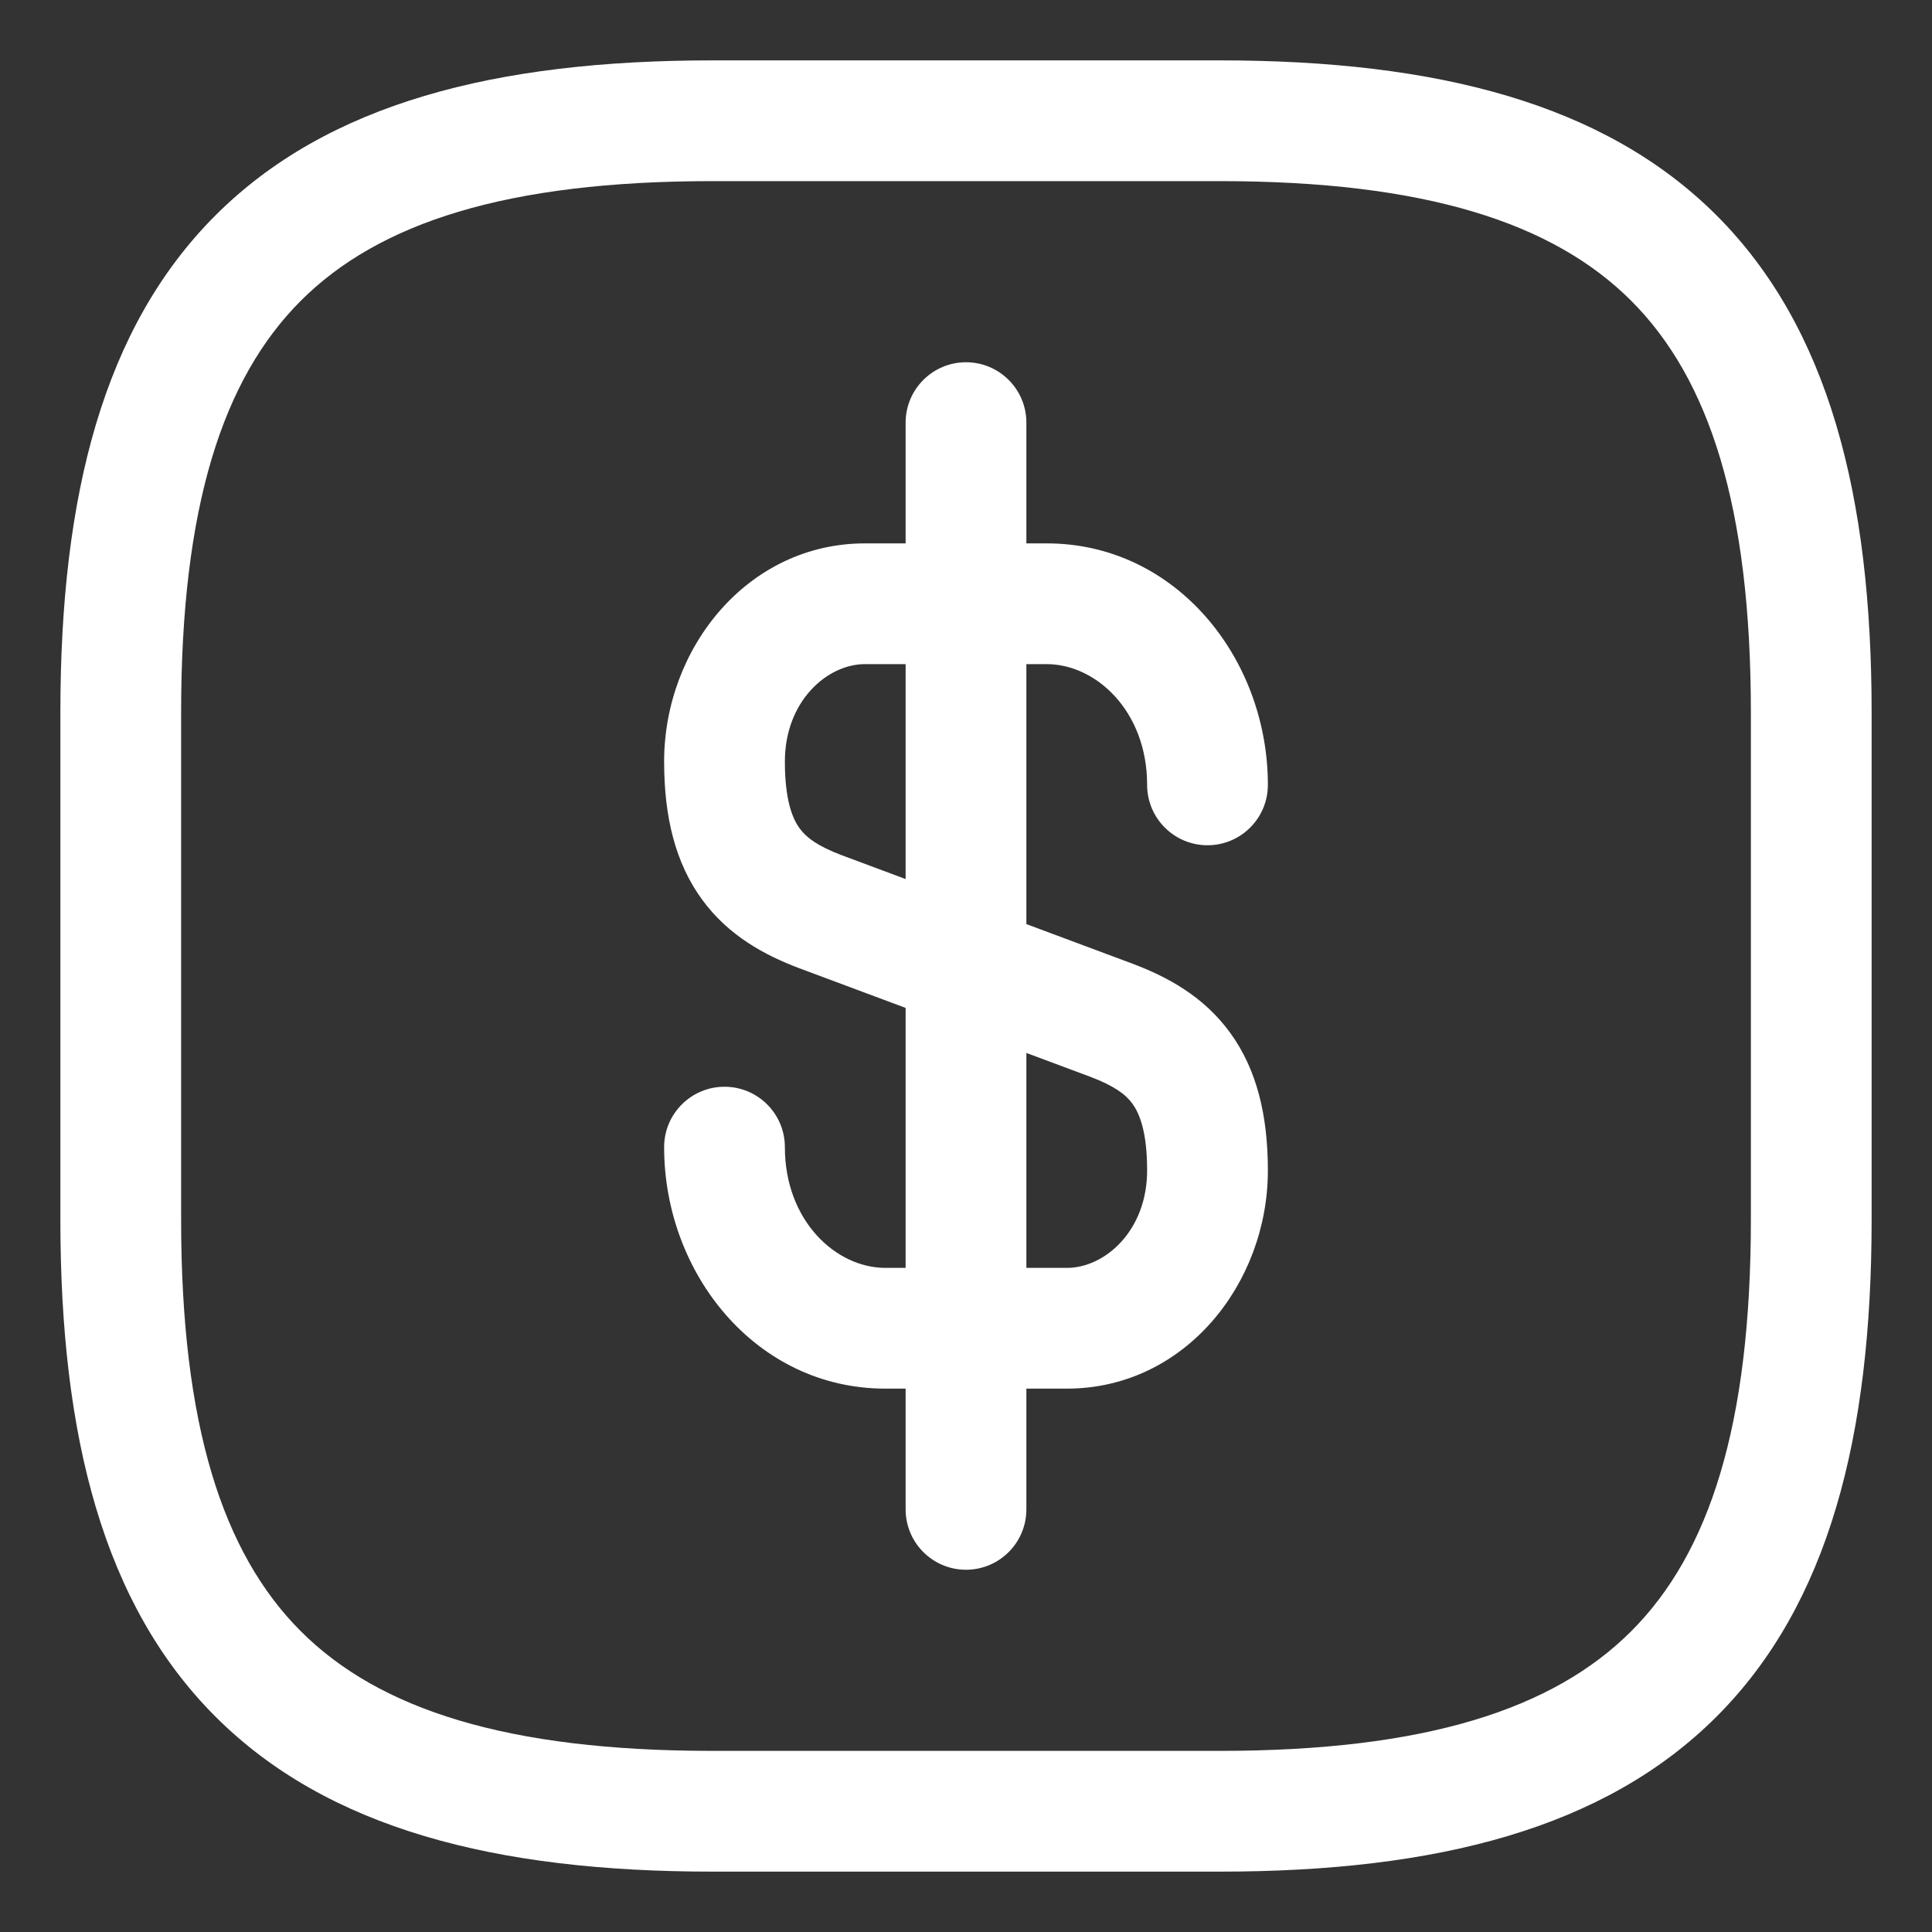
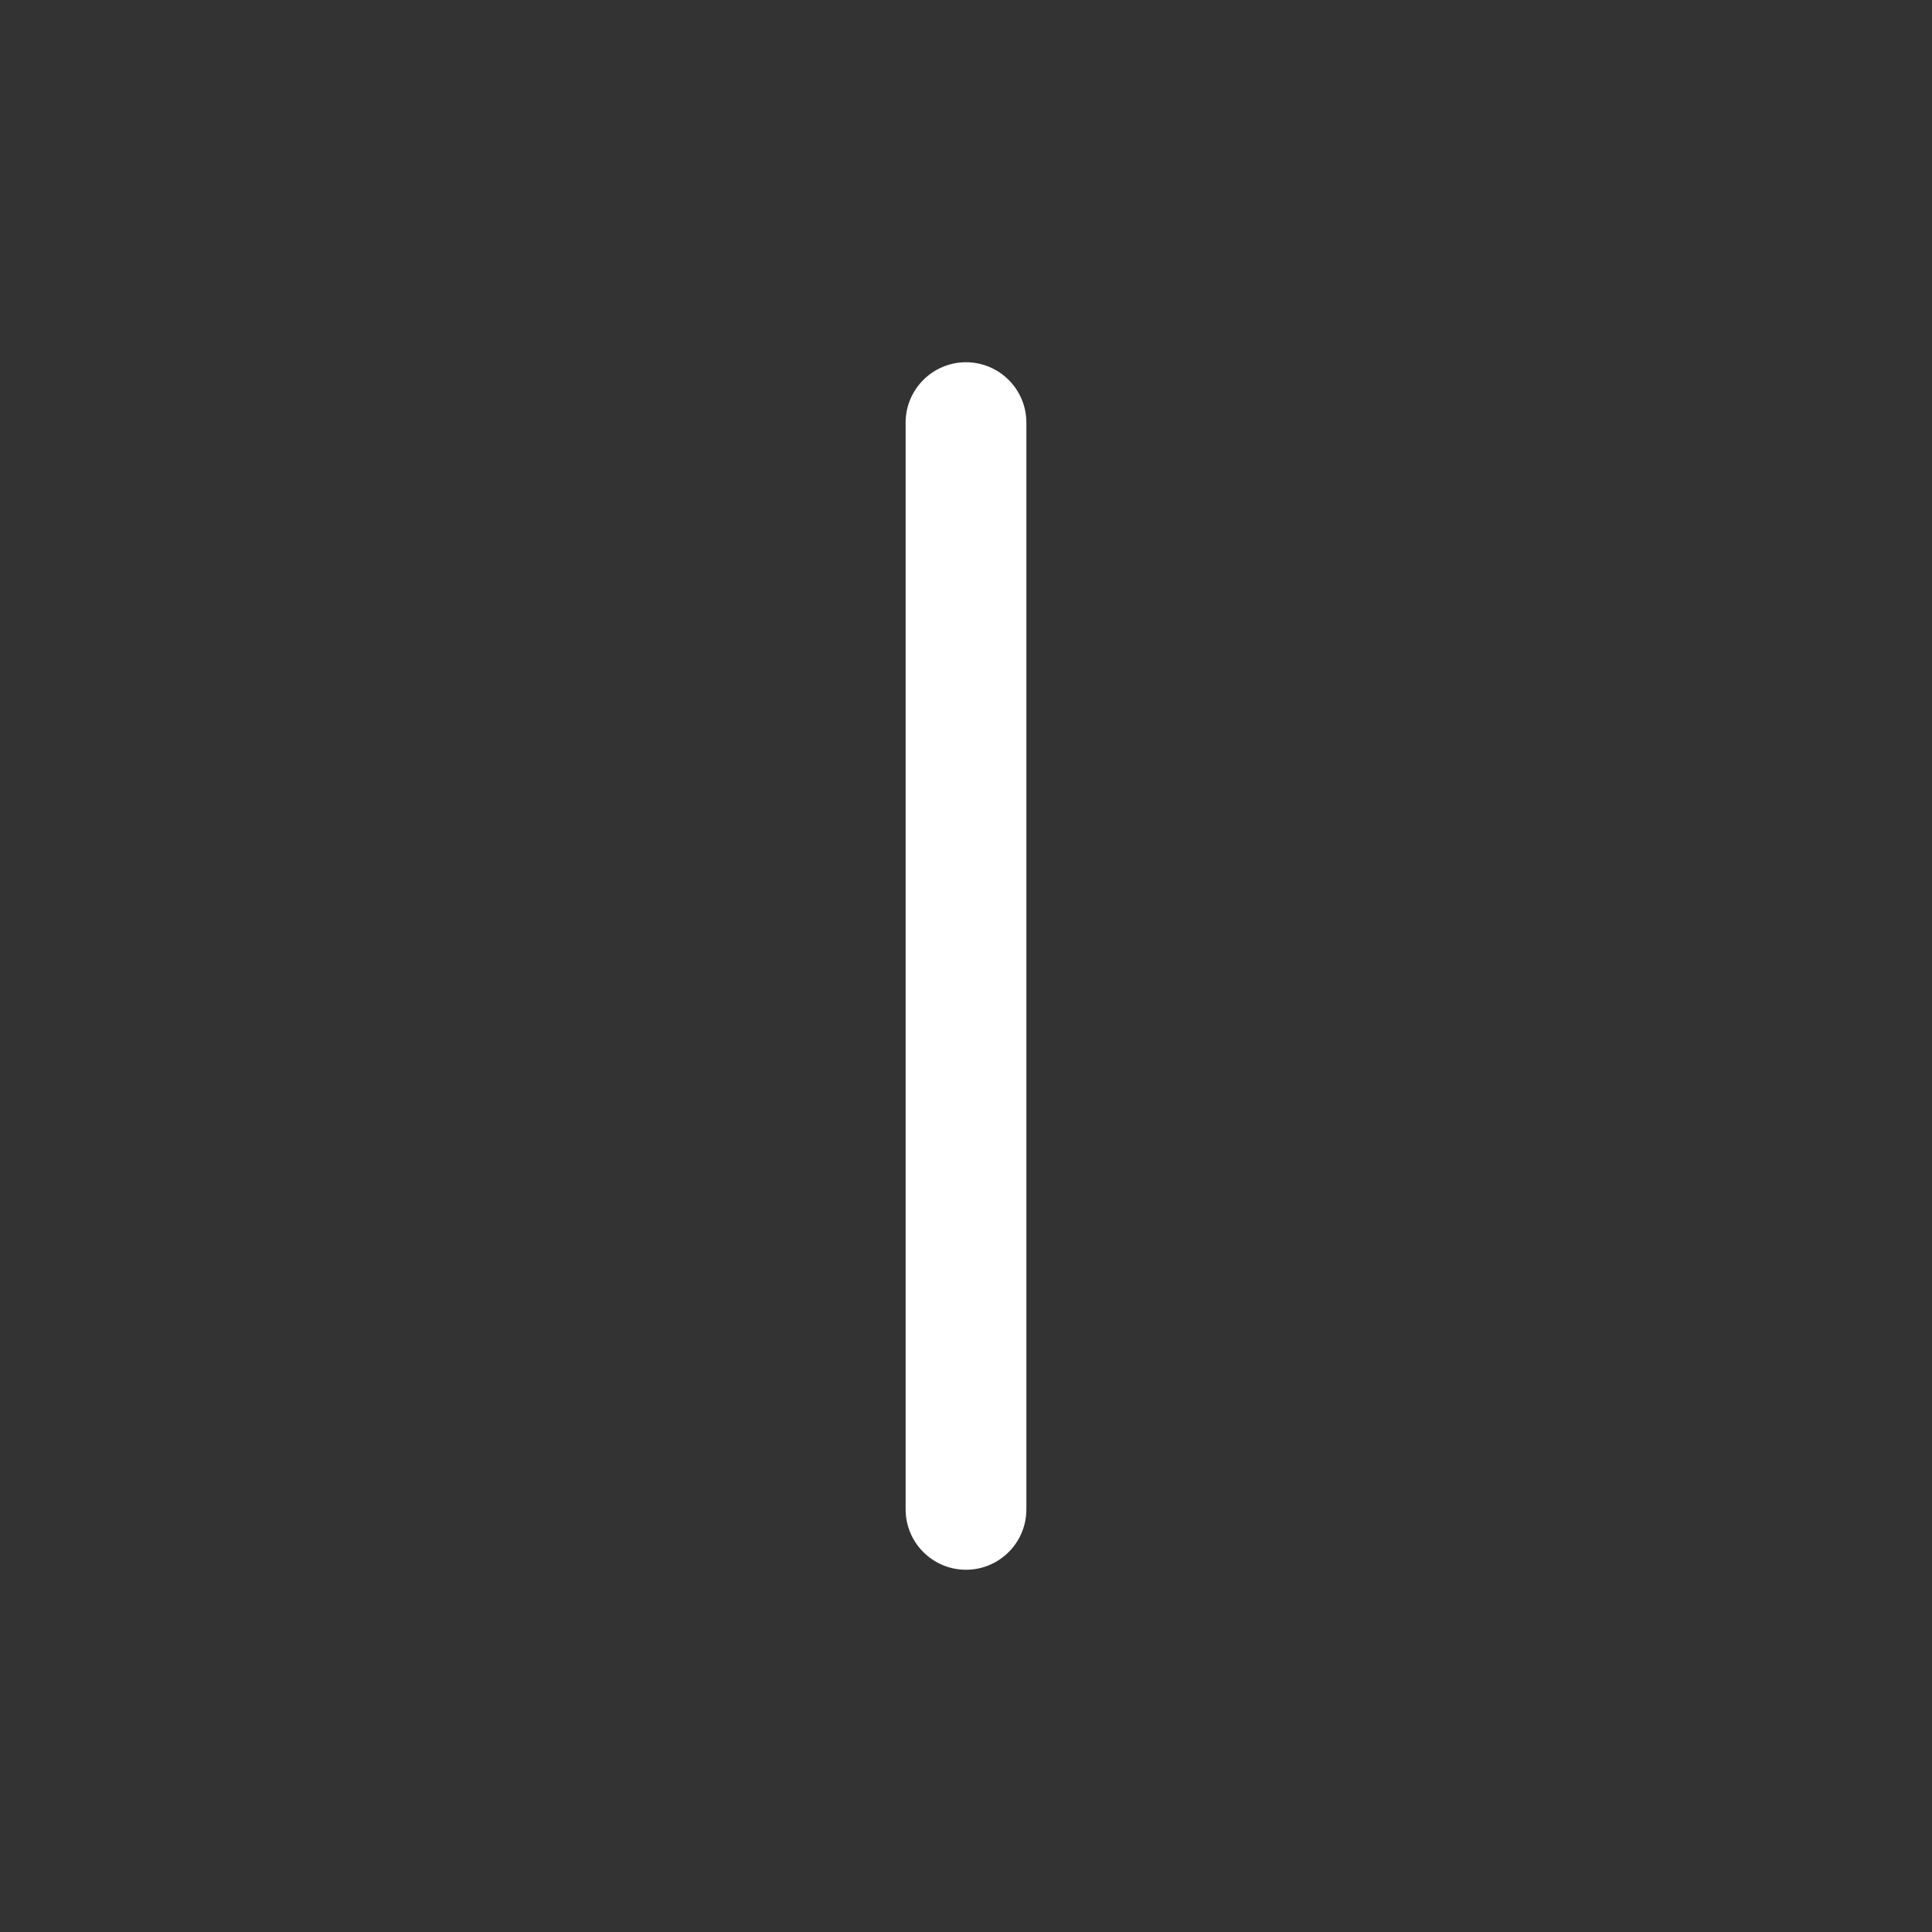
<svg xmlns="http://www.w3.org/2000/svg" width="32" height="32" viewBox="0 0 32 32" fill="none">
  <rect x="0" y="0" width="32" height="32" fill="#333333" stroke="none" />
-   <path fill-rule="evenodd" clip-rule="evenodd" d="M14.327 11C13.702 11 13 11.612 13 12.614C13 13.27 13.133 13.568 13.244 13.72C13.357 13.875 13.545 14.014 13.936 14.163L18.772 15.967C19.327 16.178 19.93 16.496 20.371 17.1C20.815 17.707 21 18.471 21 19.386C21 21.268 19.615 23 17.673 23H14.663C12.526 23 11 21.098 11 19C11 18.448 11.448 18 12 18C12.552 18 13 18.448 13 19C13 20.224 13.849 21 14.663 21H17.673C18.298 21 19 20.388 19 19.386C19 18.73 18.867 18.432 18.756 18.28C18.643 18.125 18.455 17.986 18.064 17.837L13.228 16.033C12.673 15.822 12.07 15.504 11.629 14.9C11.185 14.293 11 13.529 11 12.614C11 10.732 12.385 9 14.327 9H17.337C19.474 9 21 10.902 21 13C21 13.552 20.552 14 20 14C19.448 14 19 13.552 19 13C19 11.776 18.151 11 17.337 11H14.327Z" fill="white" />
  <path fill-rule="evenodd" clip-rule="evenodd" d="M16 6C16.552 6 17 6.448 17 7V25C17 25.552 16.552 26 16 26C15.448 26 15 25.552 15 25V7C15 6.448 15.448 6 16 6Z" fill="white" />
-   <path fill-rule="evenodd" clip-rule="evenodd" d="M4.982 4.982C3.686 6.278 3 8.399 3 11.8V20.2C3 23.601 3.686 25.722 4.982 27.018C6.278 28.314 8.399 29 11.8 29H20.2C23.601 29 25.722 28.314 27.018 27.018C28.314 25.722 29 23.601 29 20.2V11.8C29 8.399 28.314 6.278 27.018 4.982C25.722 3.686 23.601 3 20.2 3H11.8C8.399 3 6.278 3.686 4.982 4.982ZM3.568 3.568C5.422 1.714 8.201 1 11.8 1H20.2C23.799 1 26.578 1.714 28.432 3.568C30.286 5.422 31 8.201 31 11.8V20.2C31 23.799 30.286 26.578 28.432 28.432C26.578 30.286 23.799 31 20.2 31H11.8C8.201 31 5.422 30.286 3.568 28.432C1.714 26.578 1 23.799 1 20.2V11.8C1 8.201 1.714 5.422 3.568 3.568Z" fill="white" />
</svg>